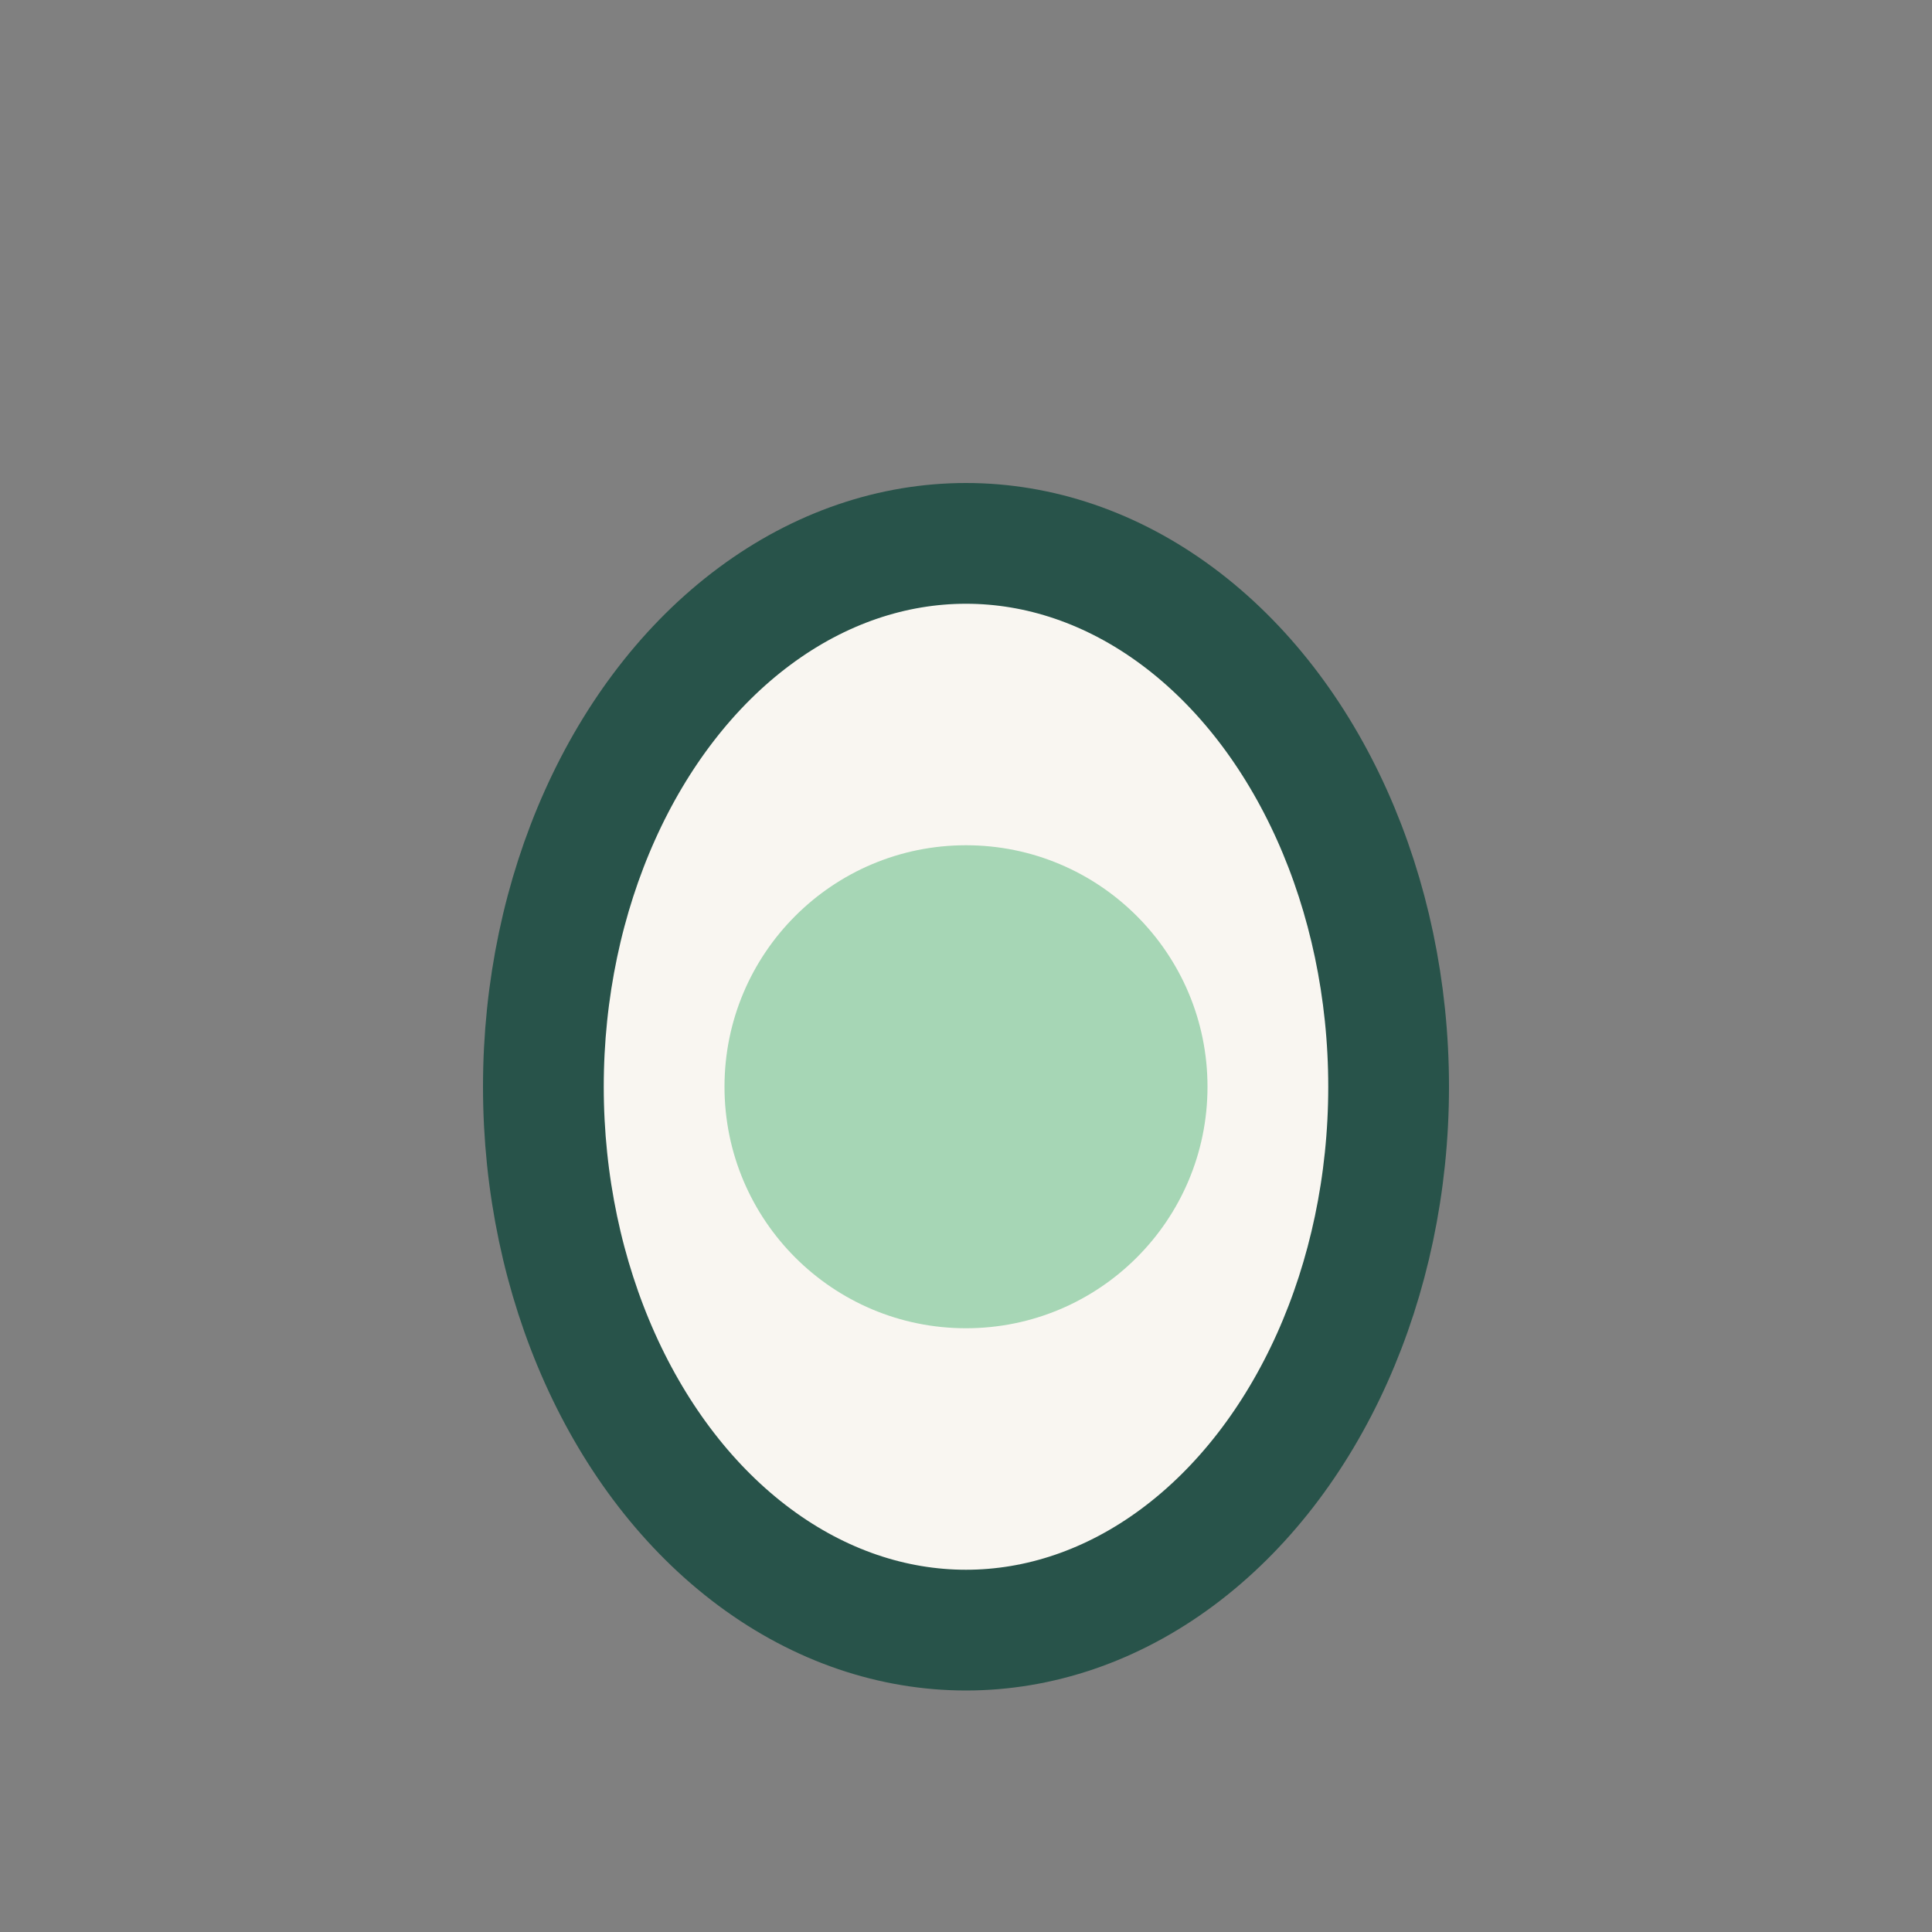
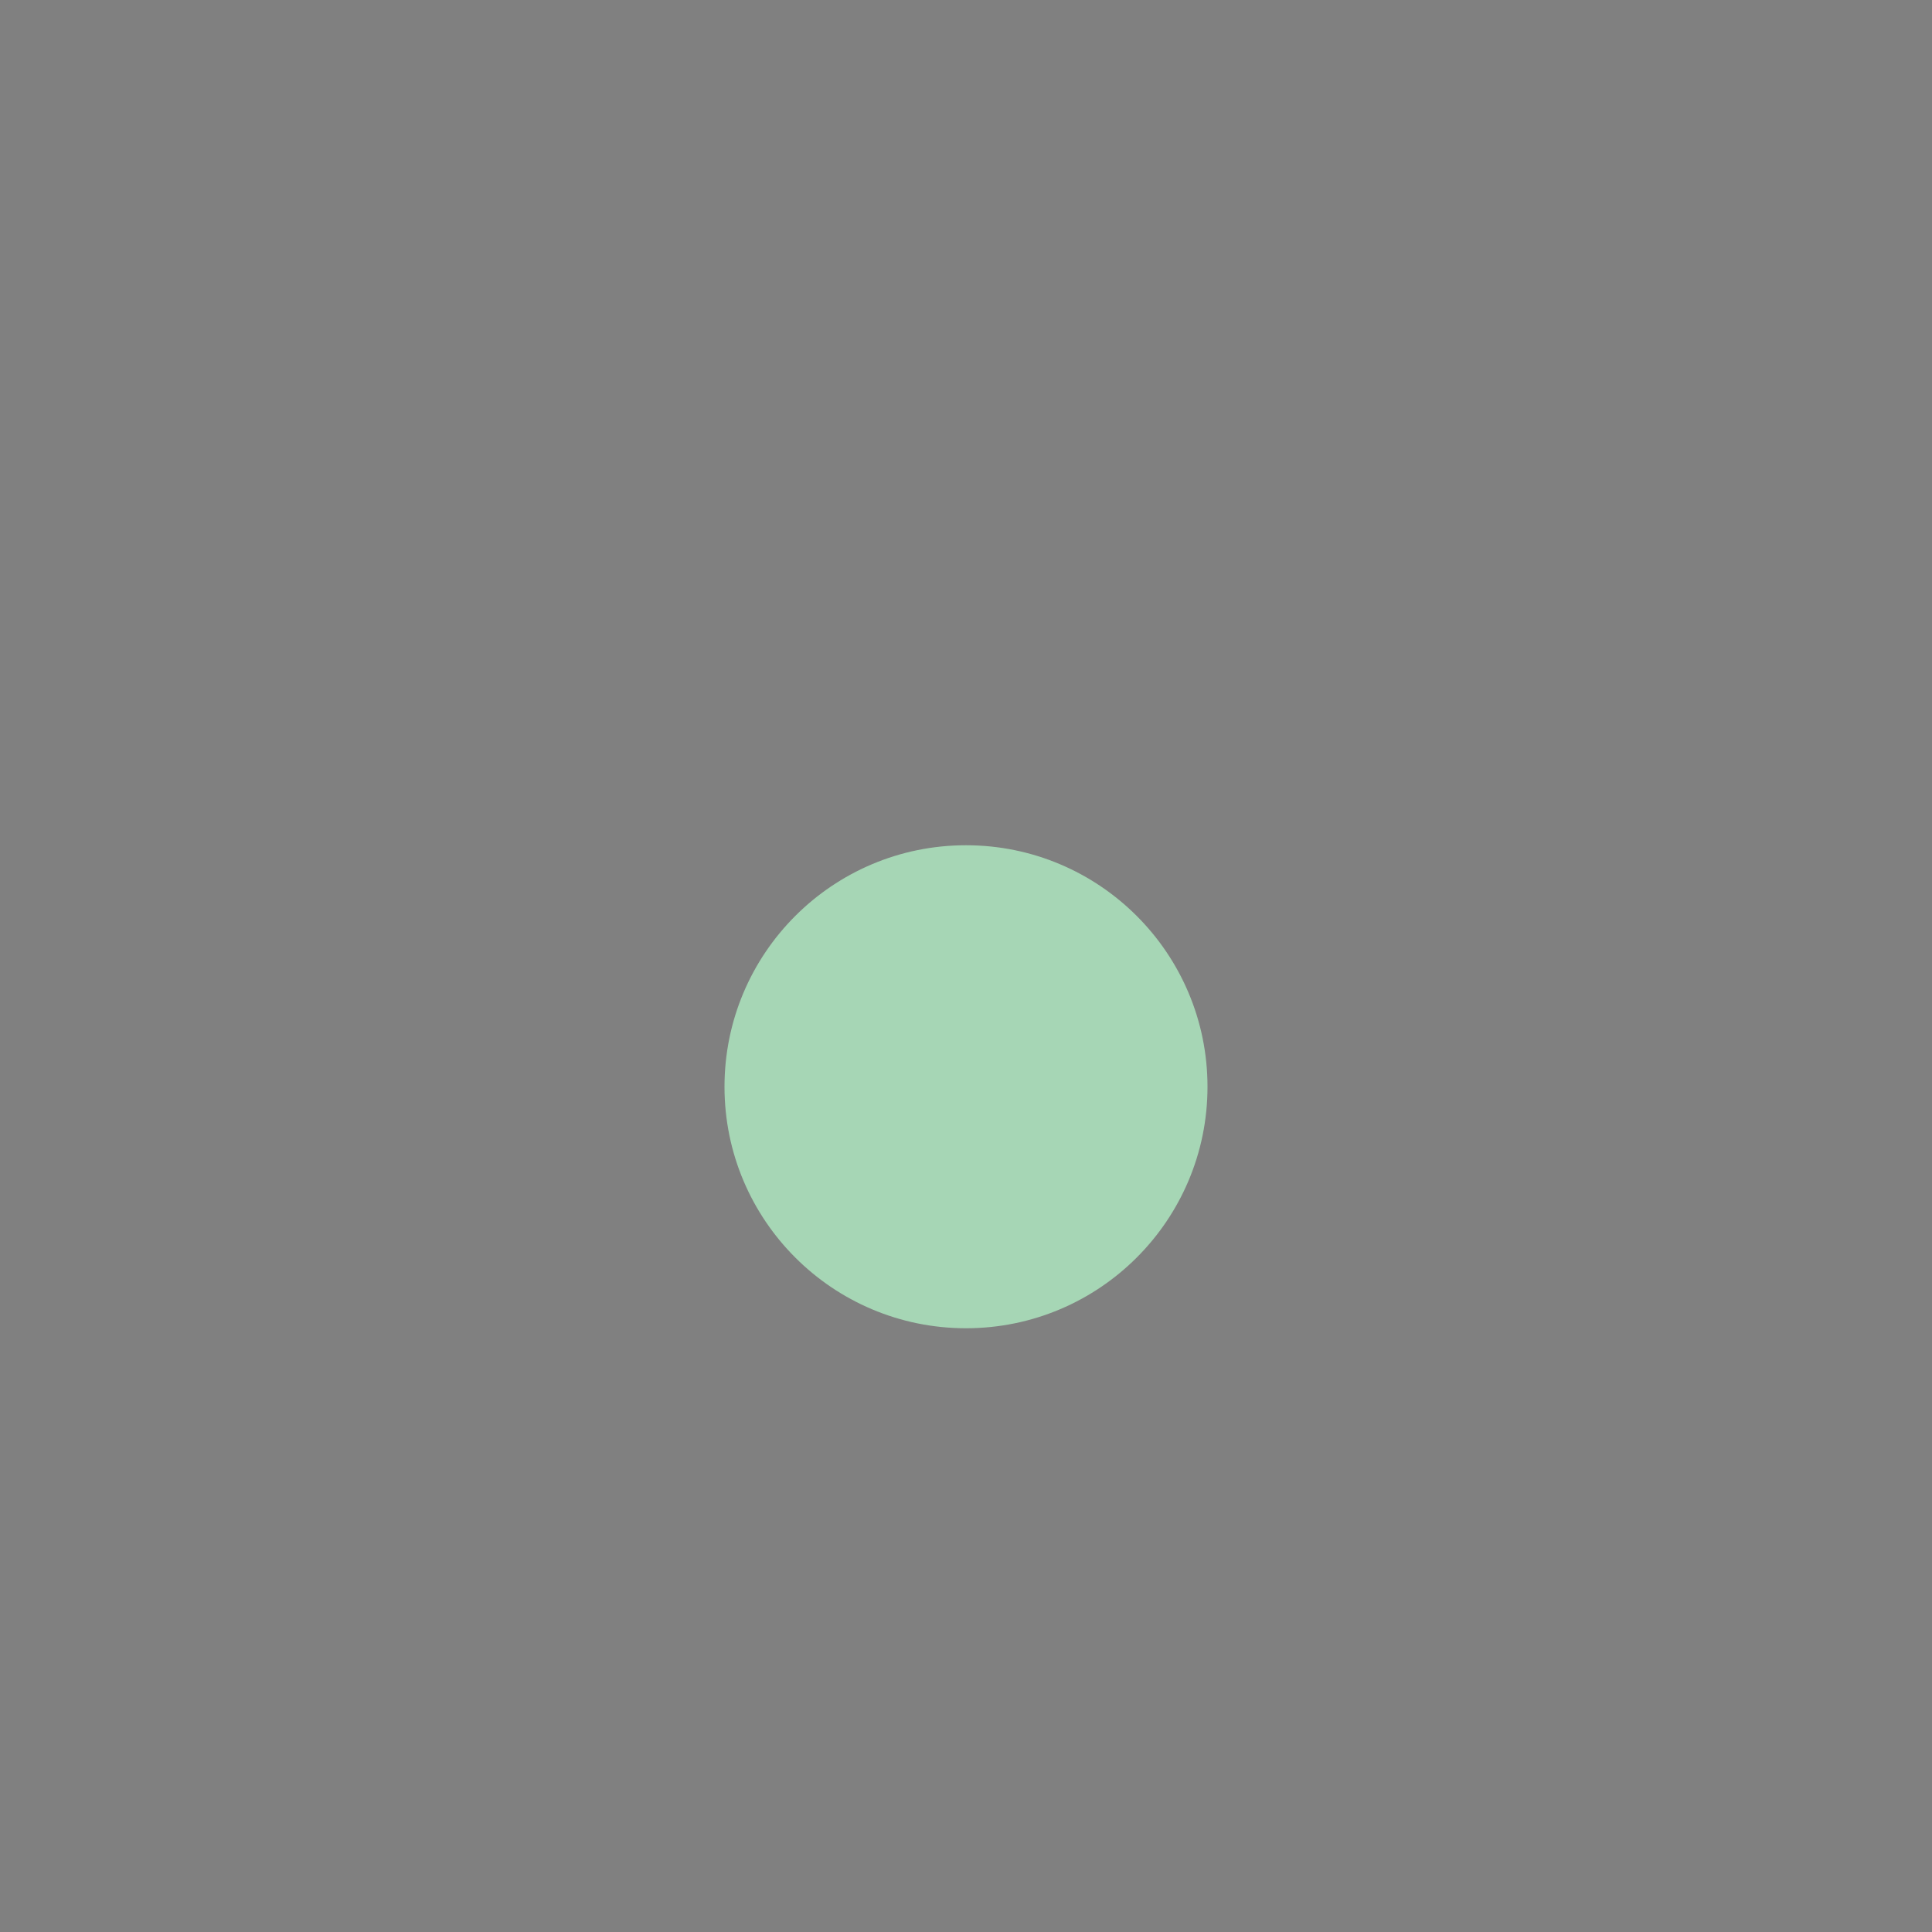
<svg xmlns="http://www.w3.org/2000/svg" width="32" height="32" viewBox="0 0 32 32">
  <rect x="0" y="0" width="32" height="32" fill="#808080" stroke="none" />
-   <ellipse cx="16" cy="18" rx="7" ry="9" fill="#F9F6F1" stroke="#28534A" stroke-width="2" />
  <circle cx="16" cy="18" r="4" fill="#A6D6B5" />
</svg>